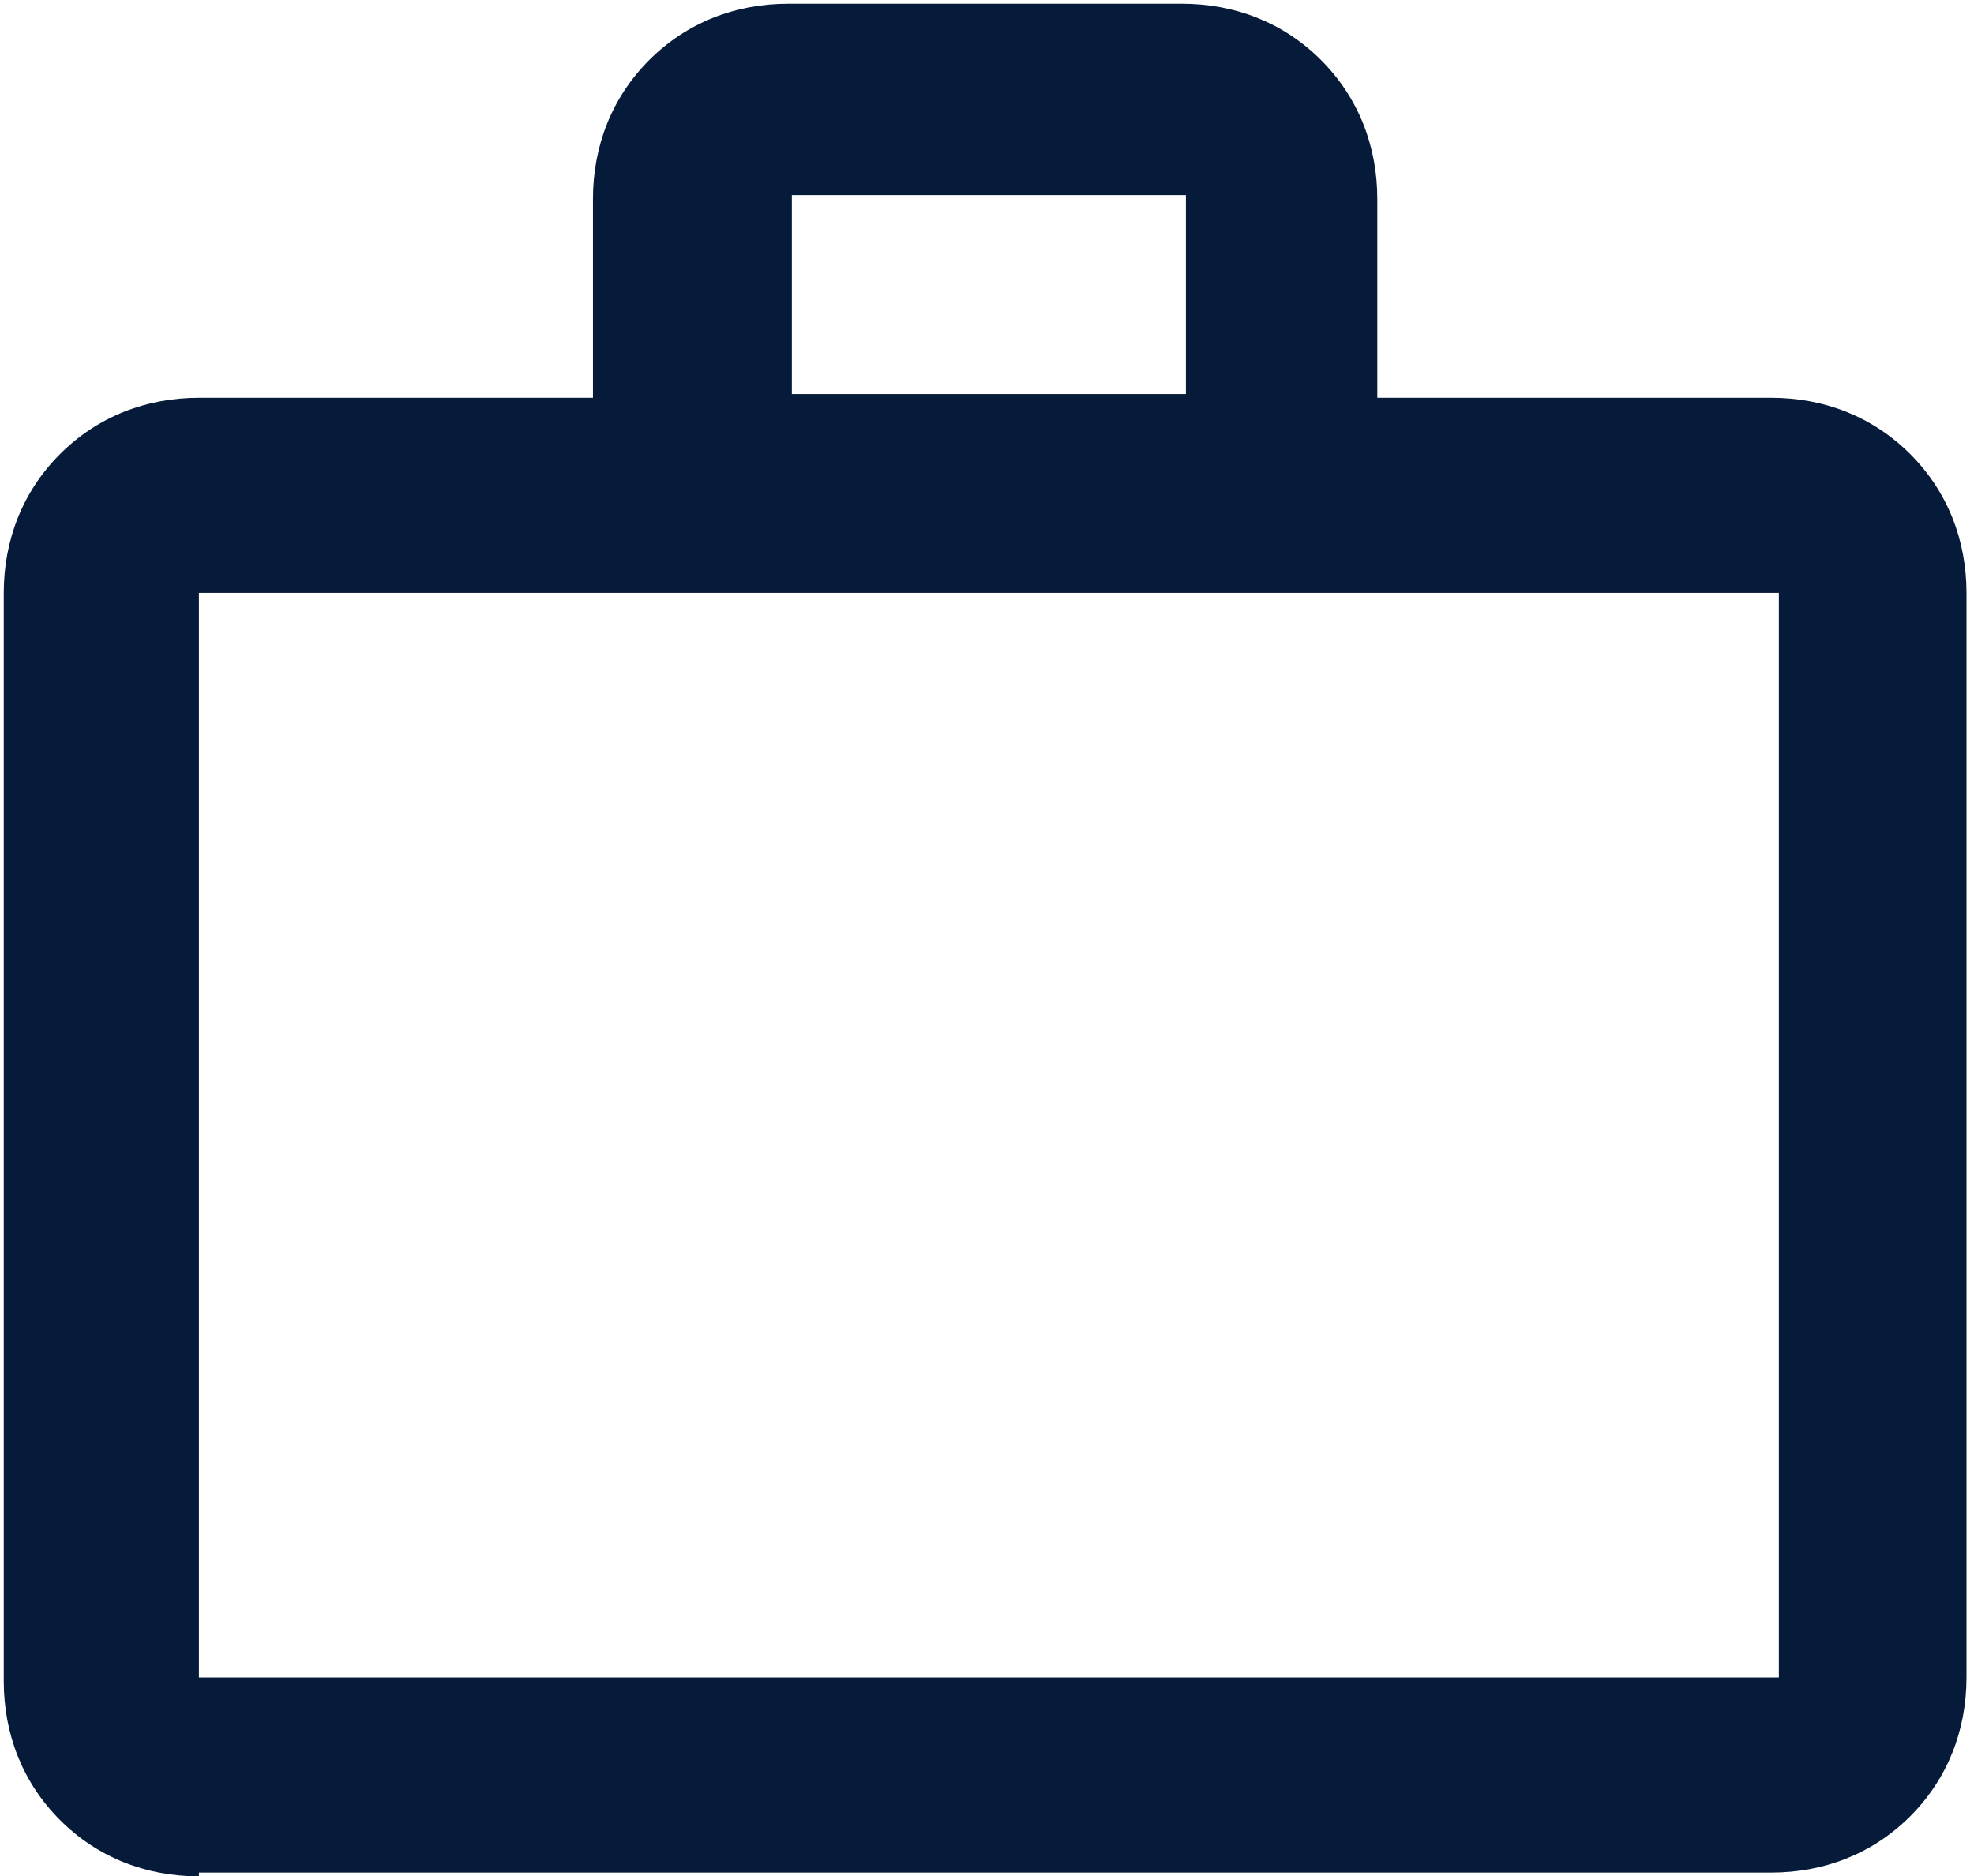
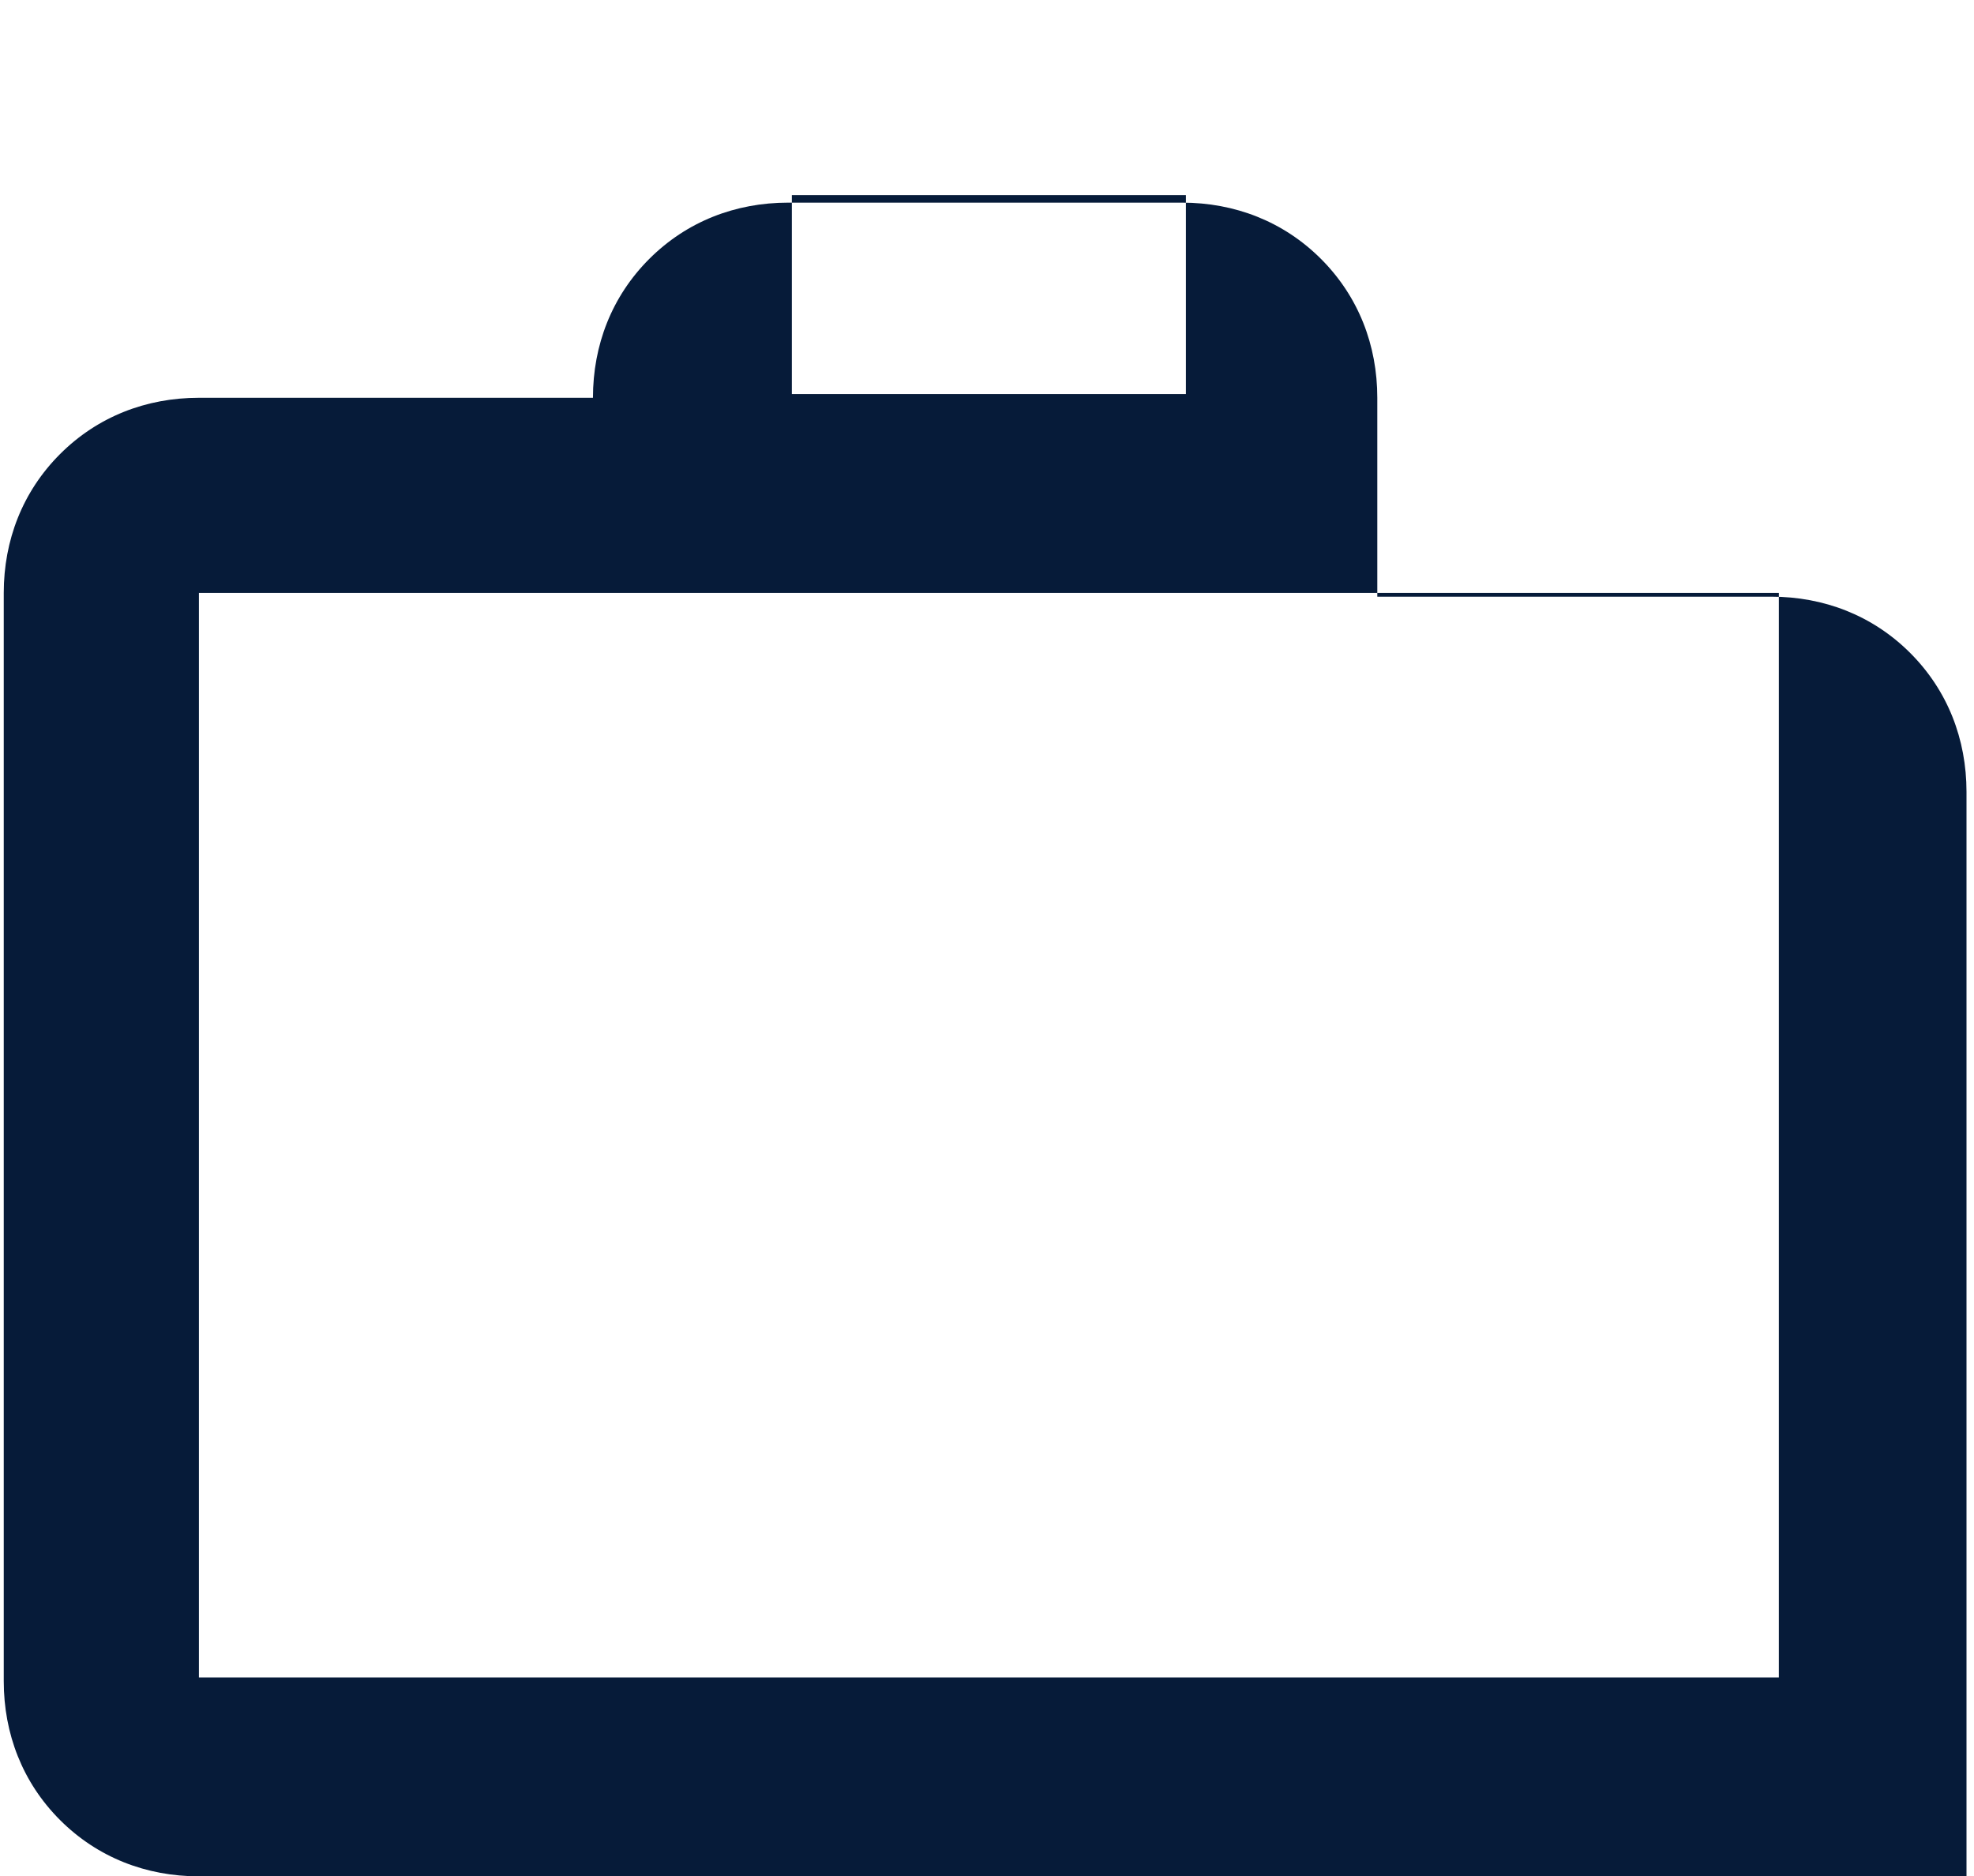
<svg xmlns="http://www.w3.org/2000/svg" id="Ebene_1" version="1.1" viewBox="0 0 52.6 50">
  <defs>
    <style>
      .st0 {
        fill: #061b39;
      }
    </style>
  </defs>
-   <path class="st0" d="M5.3,50c-1.4,0-2.7-.5-3.7-1.5-1-1-1.5-2.3-1.5-3.7V15.8c0-1.4.5-2.7,1.5-3.7s2.3-1.5,3.7-1.5h10.5v-5.3c0-1.4.5-2.7,1.5-3.7s2.3-1.5,3.7-1.5h10.5c1.4,0,2.7.5,3.7,1.5s1.5,2.3,1.5,3.7v5.3h10.5c1.4,0,2.7.5,3.7,1.5s1.5,2.3,1.5,3.7v28.9c0,1.4-.5,2.7-1.5,3.7-1,1-2.3,1.5-3.7,1.5H5.3ZM5.3,44.7h42.1V15.8H5.3v28.9ZM21.1,10.5h10.5v-5.3h-10.5v5.3ZM5.3,44.7V15.8v28.9Z" />
+   <path class="st0" d="M5.3,50c-1.4,0-2.7-.5-3.7-1.5-1-1-1.5-2.3-1.5-3.7V15.8c0-1.4.5-2.7,1.5-3.7s2.3-1.5,3.7-1.5h10.5c0-1.4.5-2.7,1.5-3.7s2.3-1.5,3.7-1.5h10.5c1.4,0,2.7.5,3.7,1.5s1.5,2.3,1.5,3.7v5.3h10.5c1.4,0,2.7.5,3.7,1.5s1.5,2.3,1.5,3.7v28.9c0,1.4-.5,2.7-1.5,3.7-1,1-2.3,1.5-3.7,1.5H5.3ZM5.3,44.7h42.1V15.8H5.3v28.9ZM21.1,10.5h10.5v-5.3h-10.5v5.3ZM5.3,44.7V15.8v28.9Z" />
</svg>